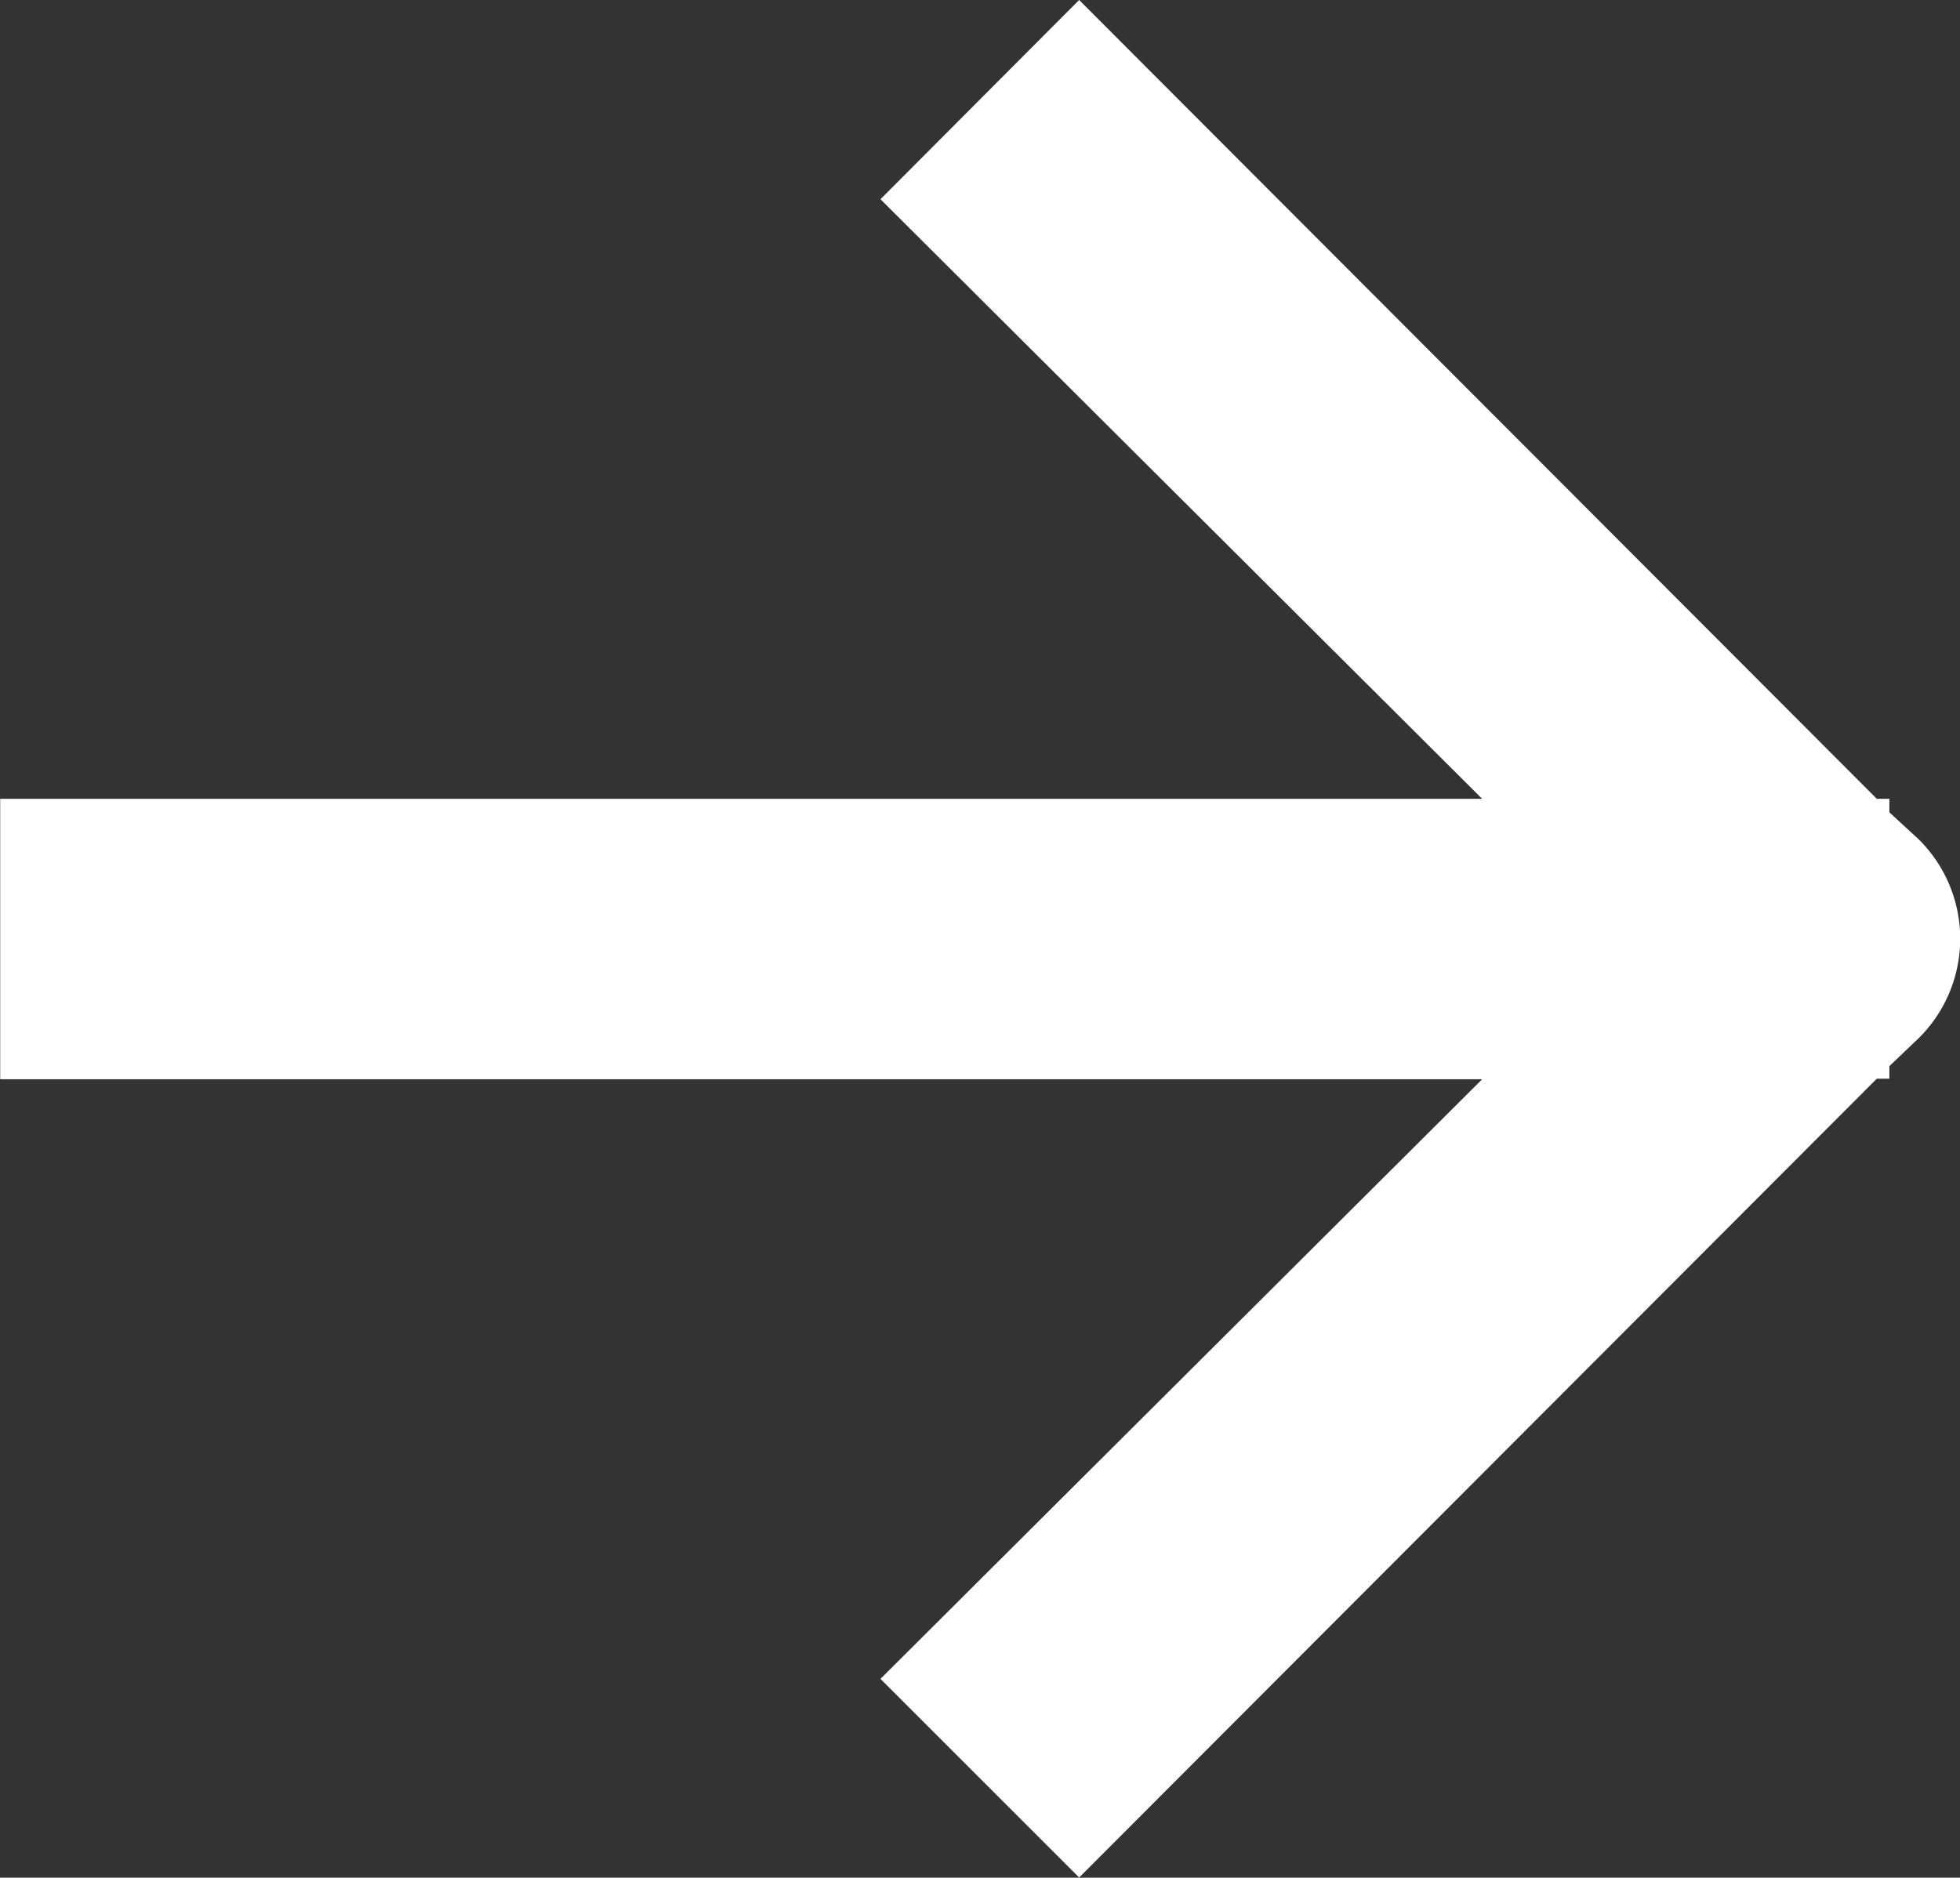
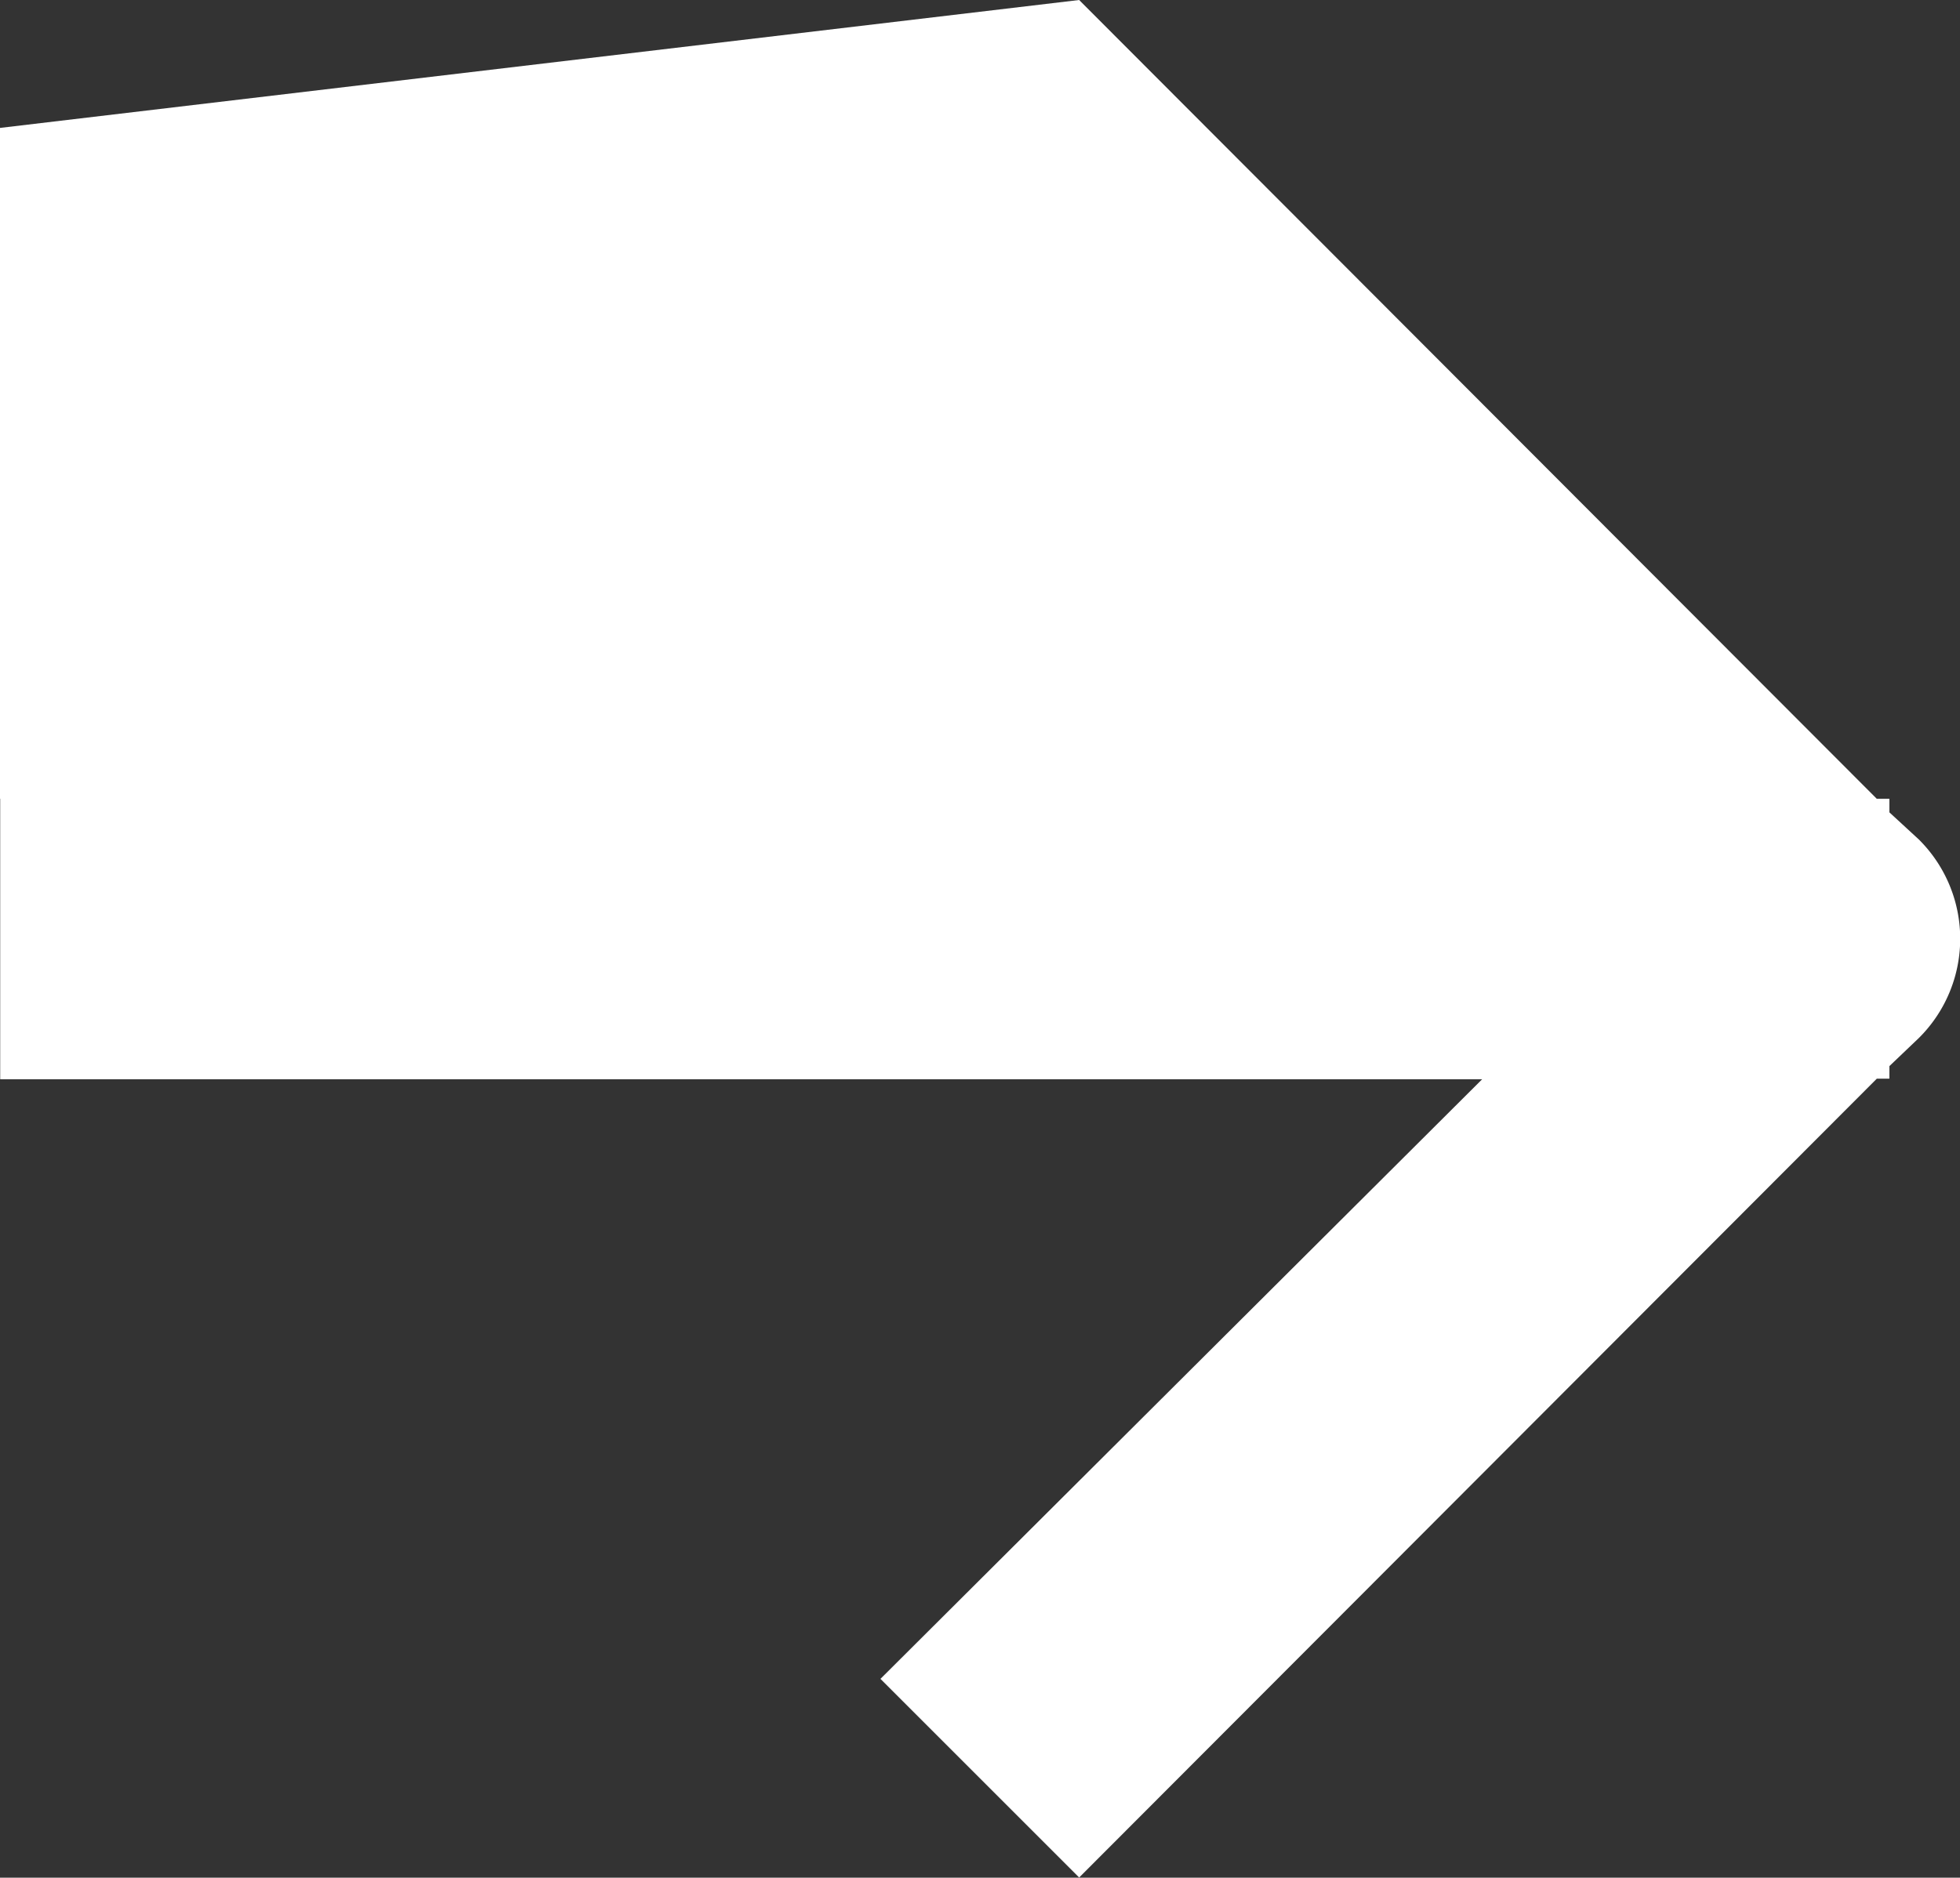
<svg xmlns="http://www.w3.org/2000/svg" width="10.131" height="9.708" viewBox="0 0 10.131 9.708">
  <rect x="0" y="0" width="10.131" height="9.708" fill="#333333" stroke="none" />
-   <path data-name="Path 13324" d="M4.13.366h.07l.14-.152a.723.723 0 0 1 1.027 0l.145.152h.065v.065l4.13 4.123L8.68 5.581l-3.1-3.11v7.66H4.13v-7.66l-3.1 3.11L0 4.554 4.13.431z" transform="rotate(90 5.066 5.066)" style="fill:#fff" />
+   <path data-name="Path 13324" d="M4.13.366h.07l.14-.152a.723.723 0 0 1 1.027 0l.145.152h.065v.065l4.13 4.123L8.68 5.581l-3.1-3.11v7.66H4.13l-3.1 3.11L0 4.554 4.13.431z" transform="rotate(90 5.066 5.066)" style="fill:#fff" />
</svg>